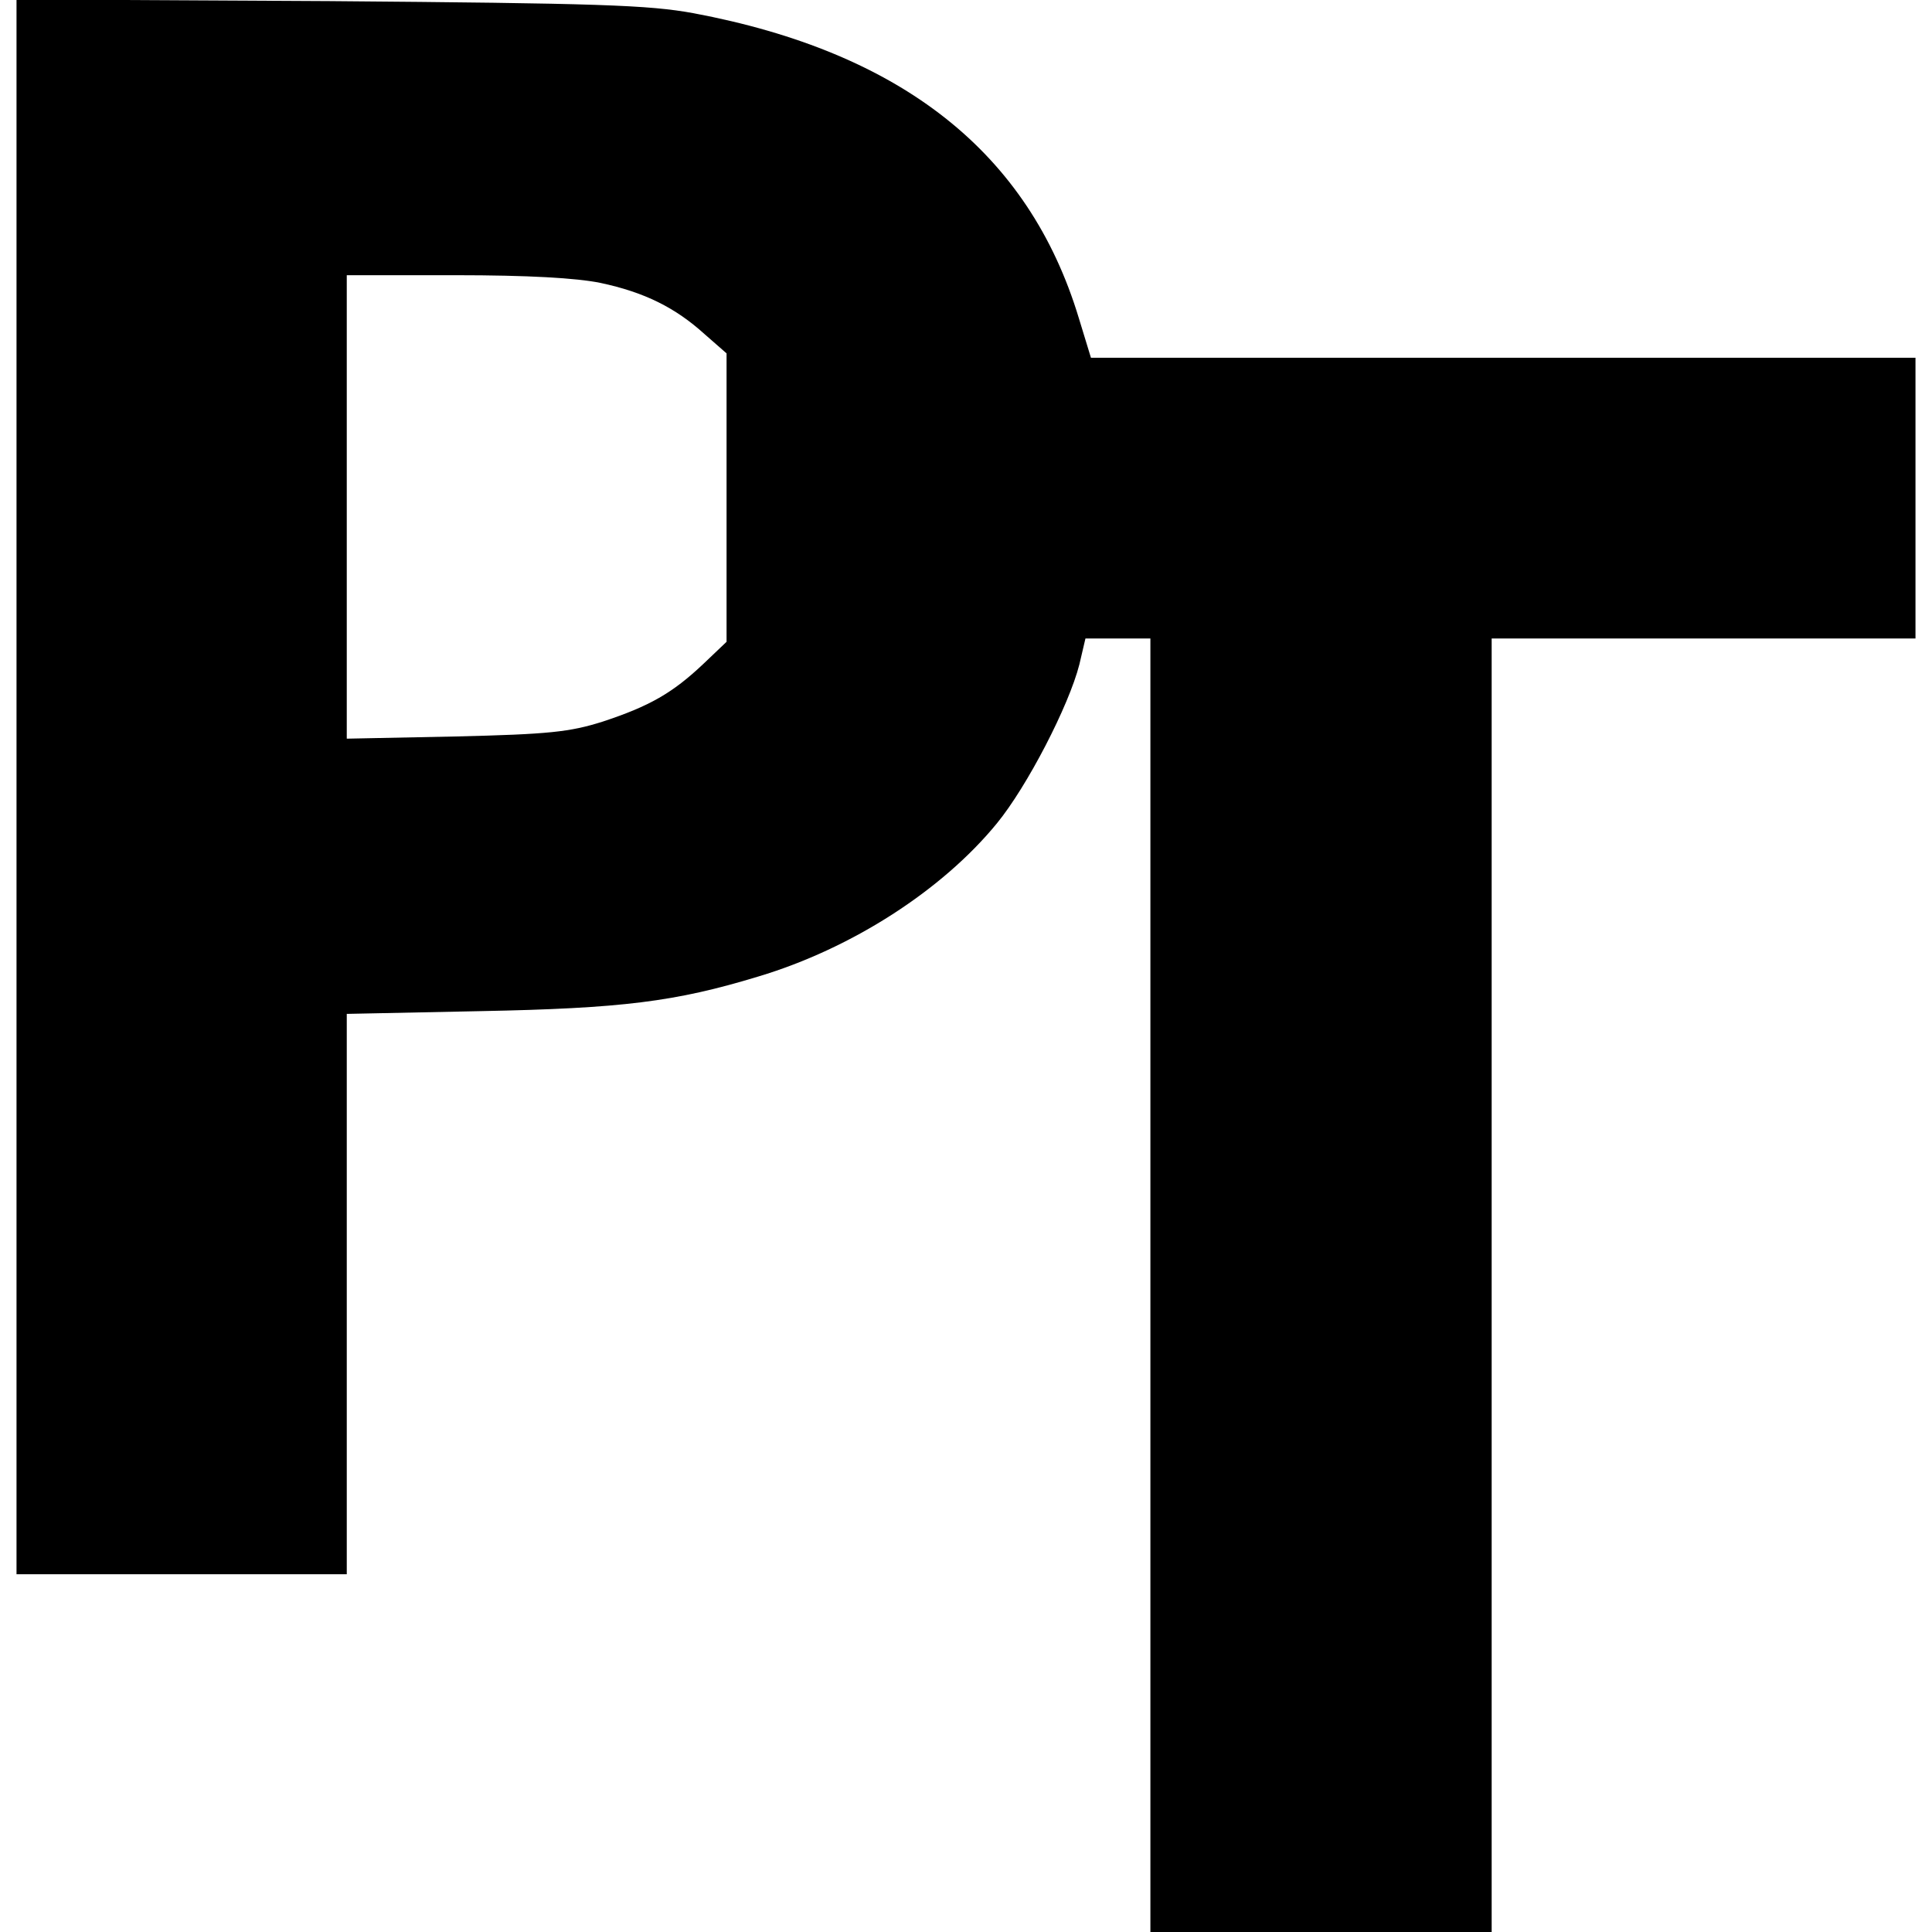
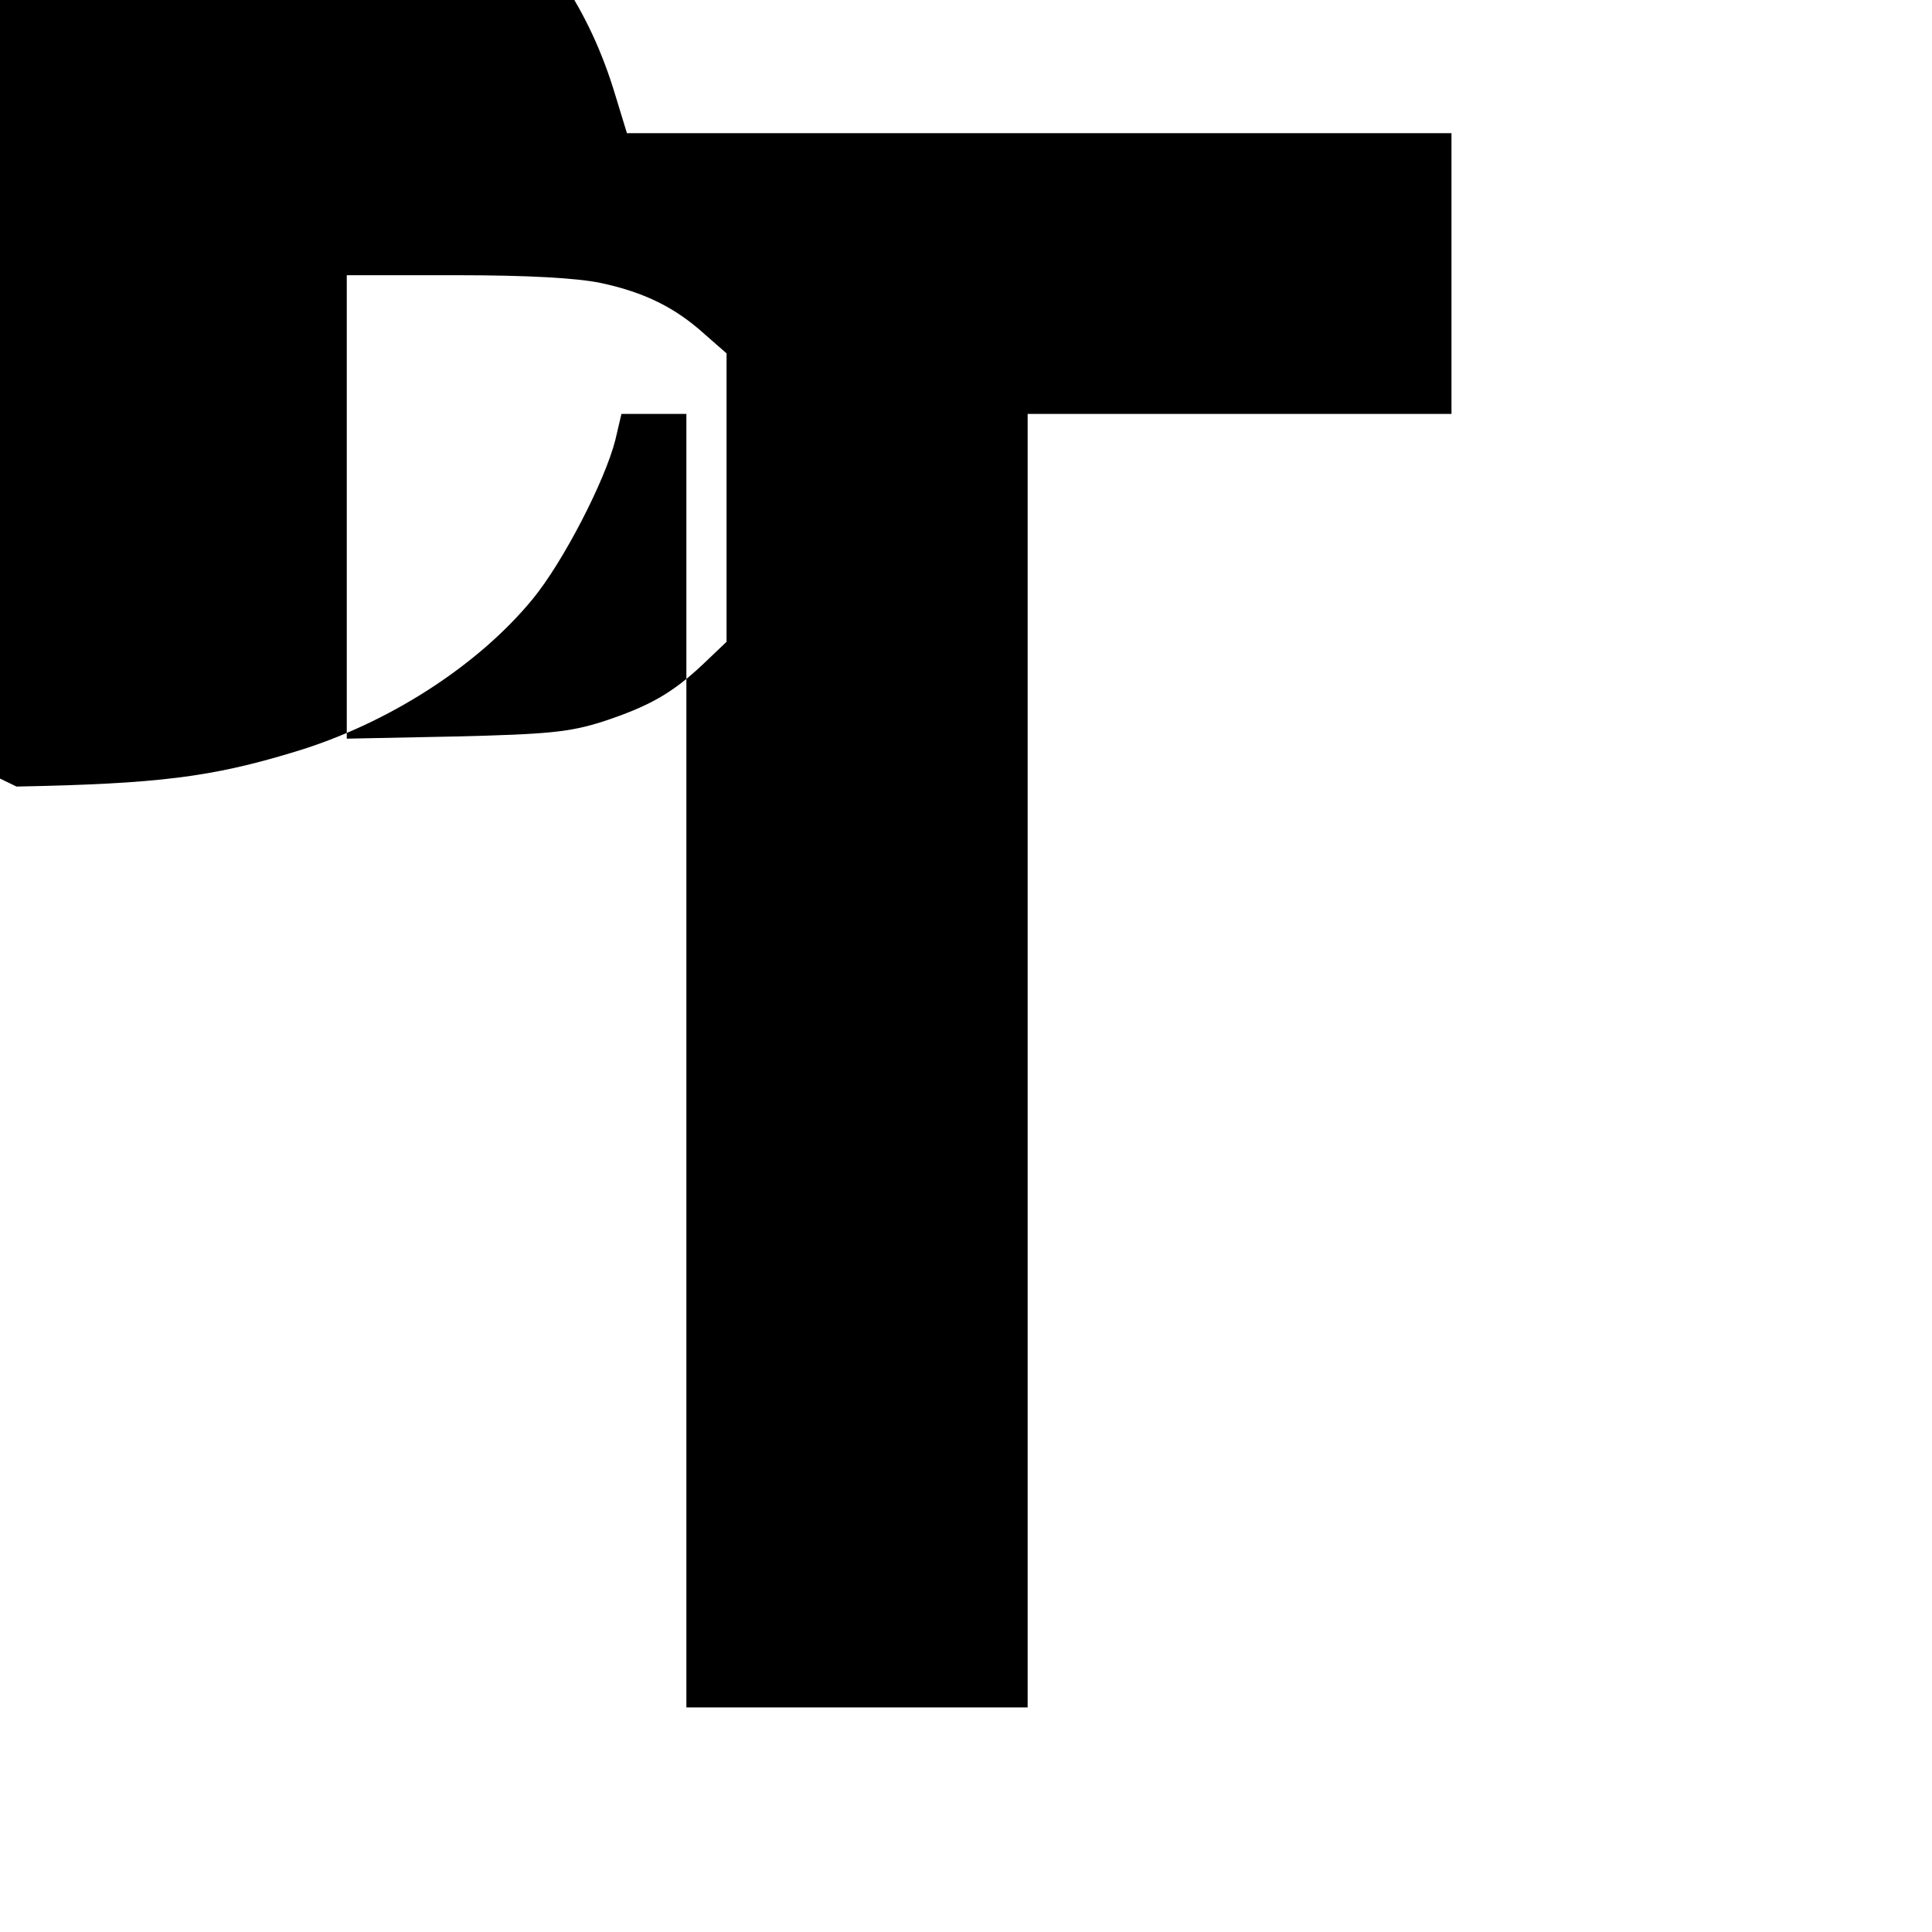
<svg xmlns="http://www.w3.org/2000/svg" version="1.0" width="351pt" height="351pt" viewBox="0 0 351 351" preserveAspectRatio="xMidYMid meet">
  <g transform="translate(0,351) scale(0.1,-0.1)" fill="#000000" stroke="none">
-     <path d="M30 2081 l0 -1431 300 0 300 0 0 509 0 509 243 5 c257 5 354 17 505 63 170 51 334 157 433 278 55 67 131 214 150 289 l11 47 59 0 59 0 0 -1175 0 -1175 310 0 310 0 0 1175 0 1175 385 0 385 0 0 255 0 255 -749 0 -749 0 -22 72 c-91 301 -322 483 -700 554 -82 15 -172 18 -662 22 l-568 3 0 -1430z m1061 915 c80 -17 136 -45 189 -93 l40 -35 0 -262 0 -262 -42 -40 c-56 -53 -98 -77 -183 -105 -60 -19 -98 -23 -267 -27 l-198 -4 0 421 0 421 198 0 c131 0 219 -5 263 -14z" />
+     <path d="M30 2081 c257 5 354 17 505 63 170 51 334 157 433 278 55 67 131 214 150 289 l11 47 59 0 59 0 0 -1175 0 -1175 310 0 310 0 0 1175 0 1175 385 0 385 0 0 255 0 255 -749 0 -749 0 -22 72 c-91 301 -322 483 -700 554 -82 15 -172 18 -662 22 l-568 3 0 -1430z m1061 915 c80 -17 136 -45 189 -93 l40 -35 0 -262 0 -262 -42 -40 c-56 -53 -98 -77 -183 -105 -60 -19 -98 -23 -267 -27 l-198 -4 0 421 0 421 198 0 c131 0 219 -5 263 -14z" />
  </g>
</svg>